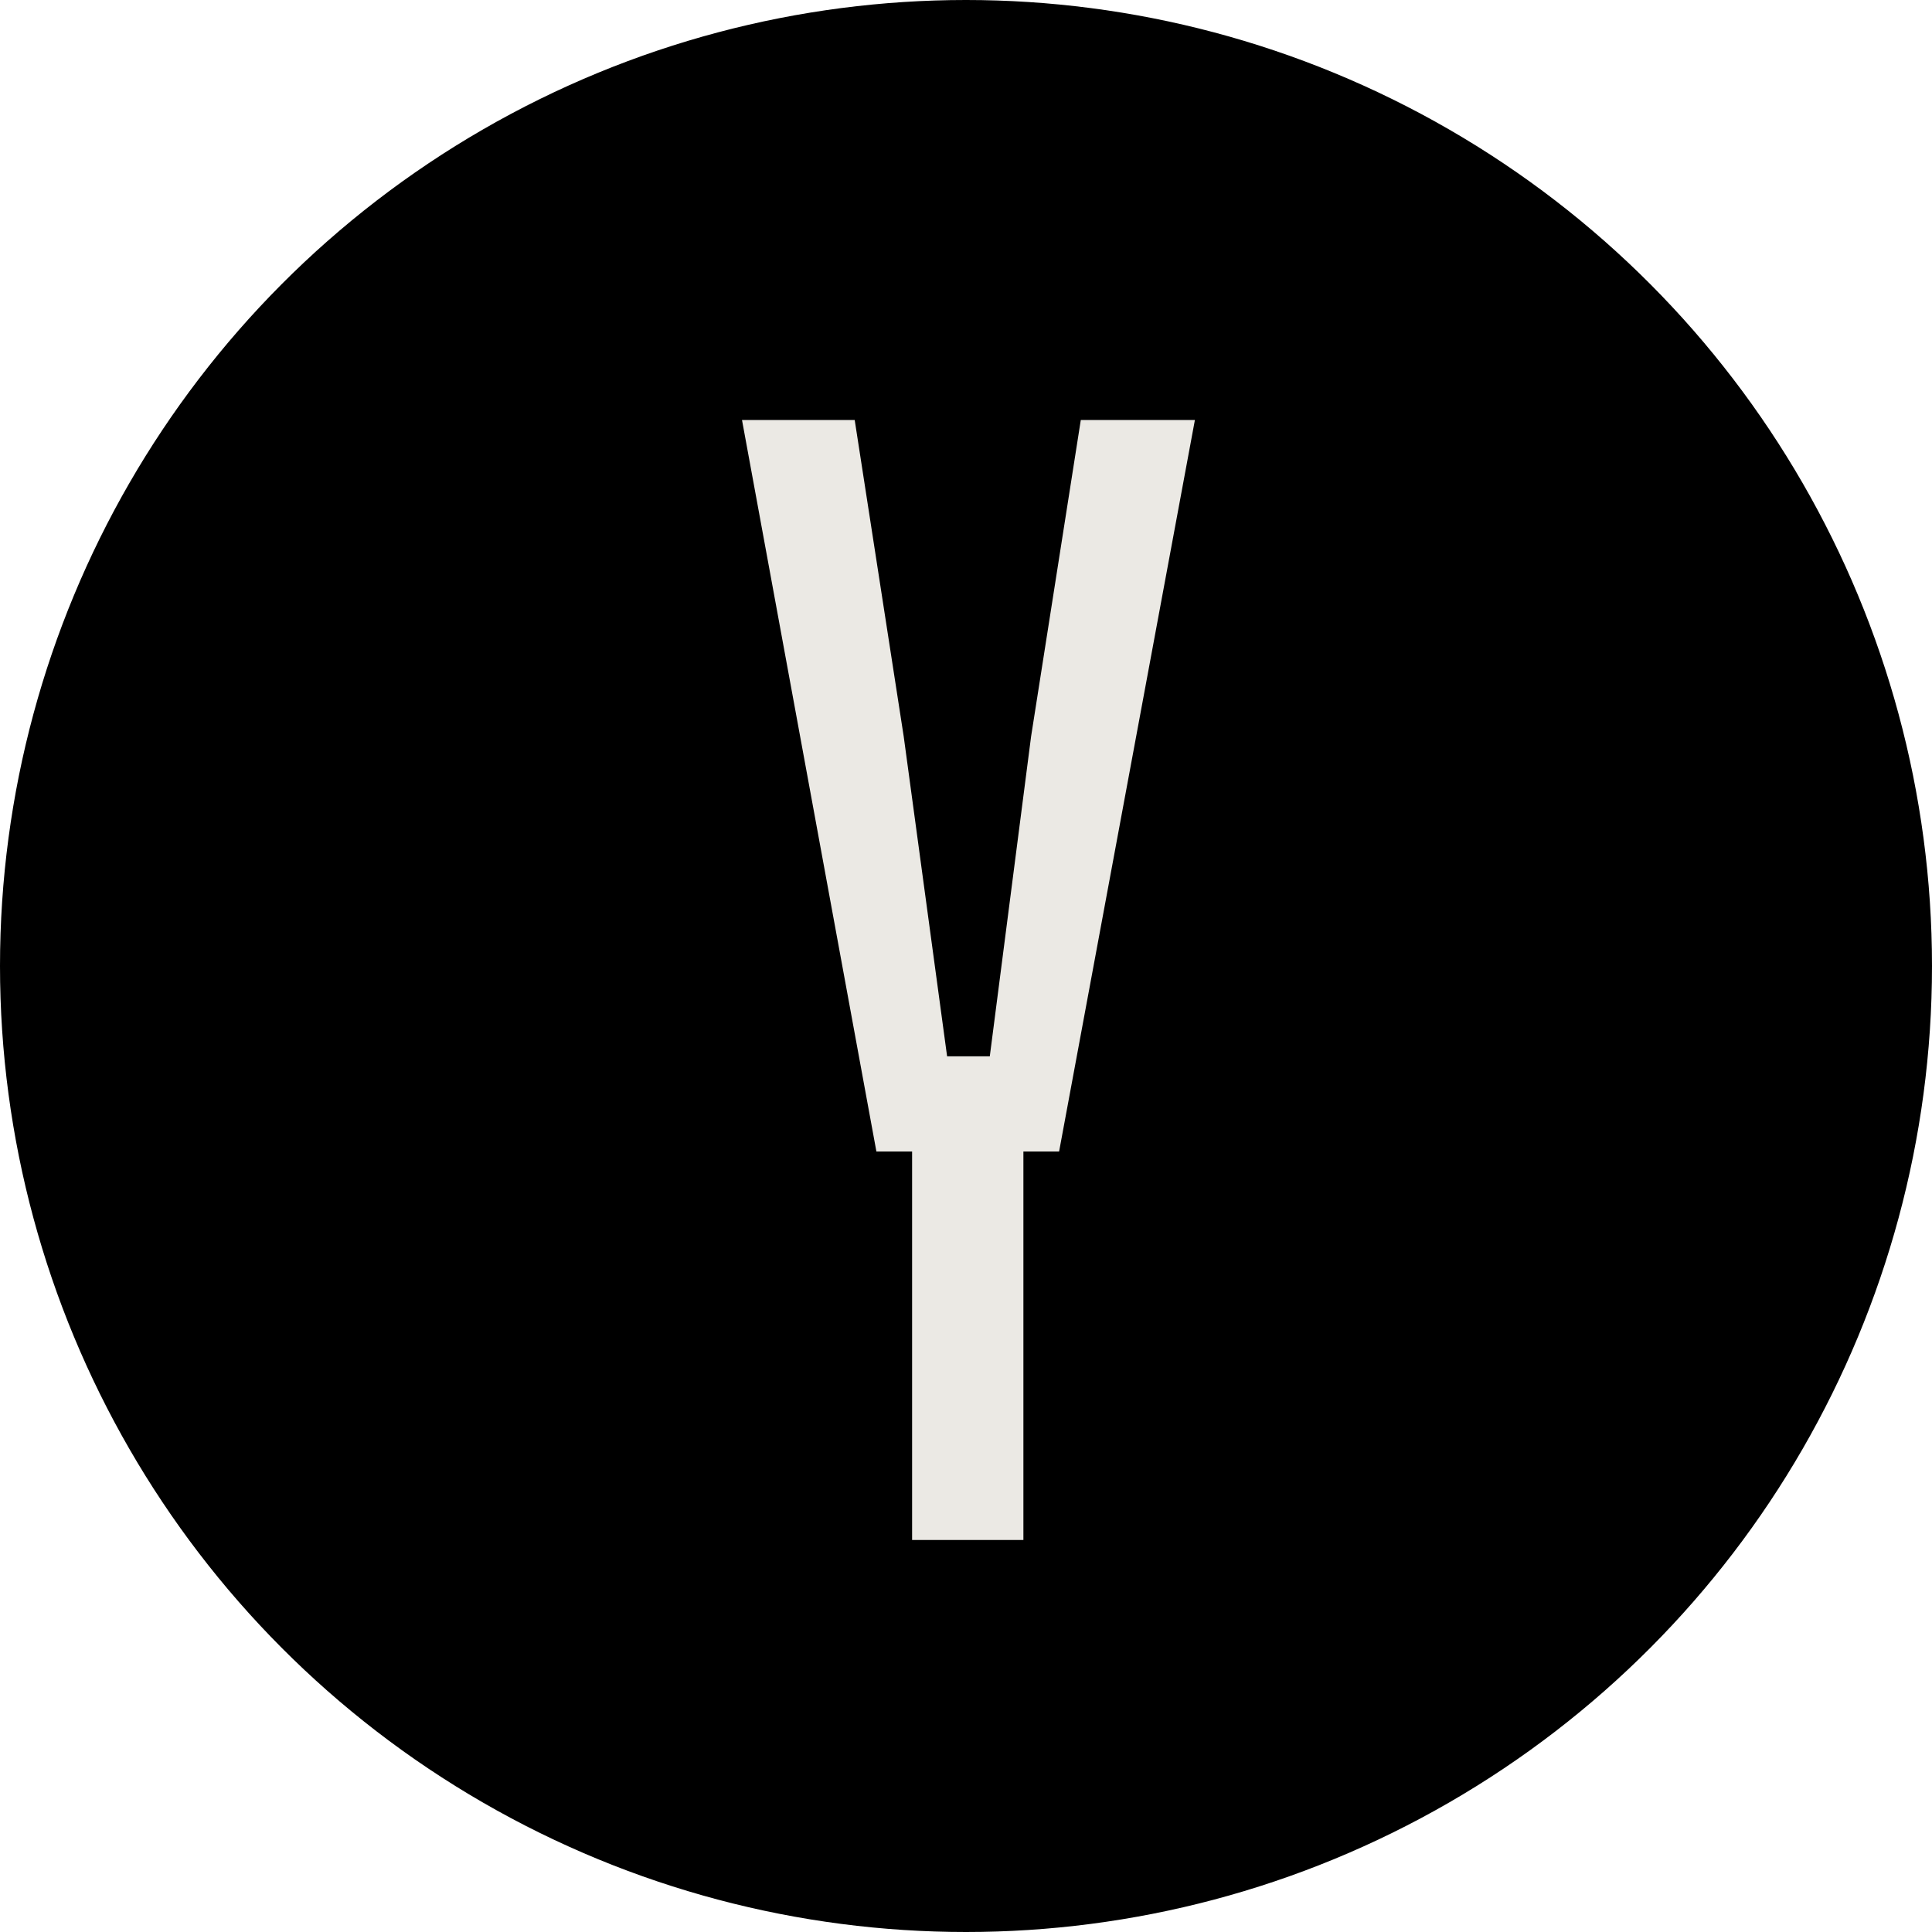
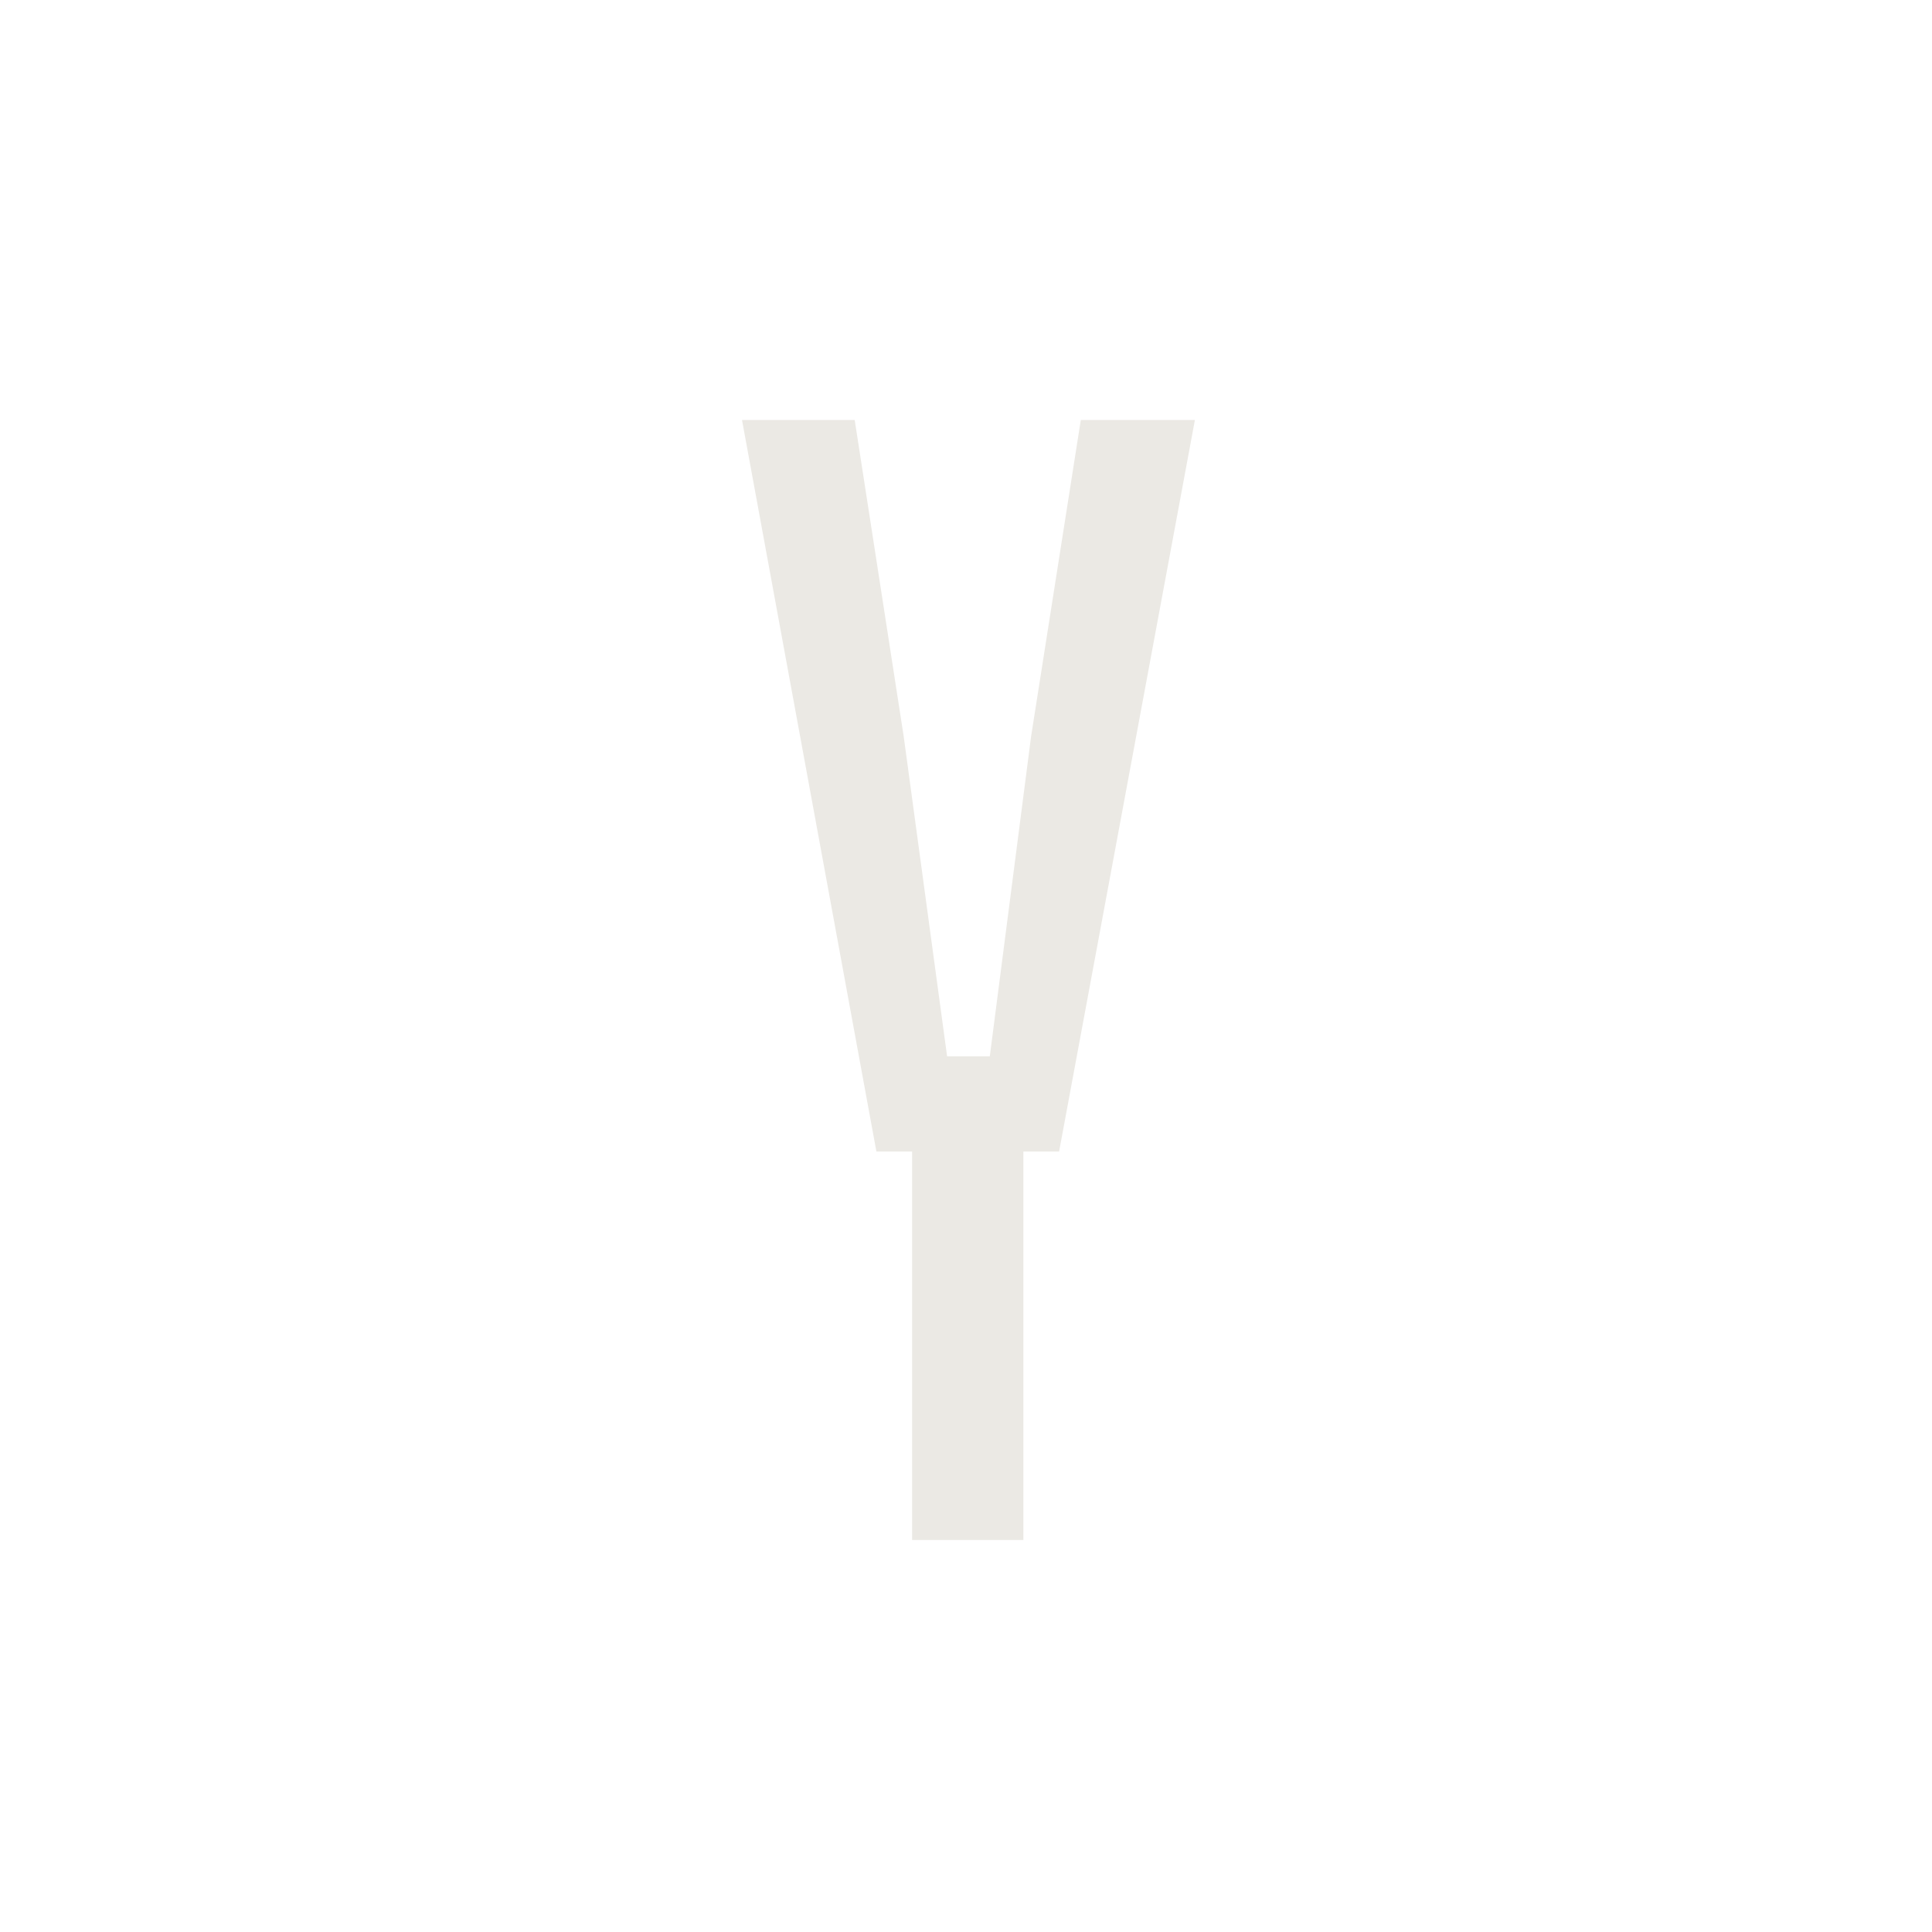
<svg xmlns="http://www.w3.org/2000/svg" width="138" height="138" viewBox="0 0 138 138" fill="none">
-   <circle cx="69" cy="69" r="68" fill="black" stroke="black" stroke-width="2" />
  <path d="M65.15 110V82.25H62.6L53 30H61.05L64.55 52.6L67.65 75.45H70.7L73.65 52.6L77.2 30H85.35L75.65 82.25H73.1V110H65.15Z" fill="#EBE9E4" />
</svg>